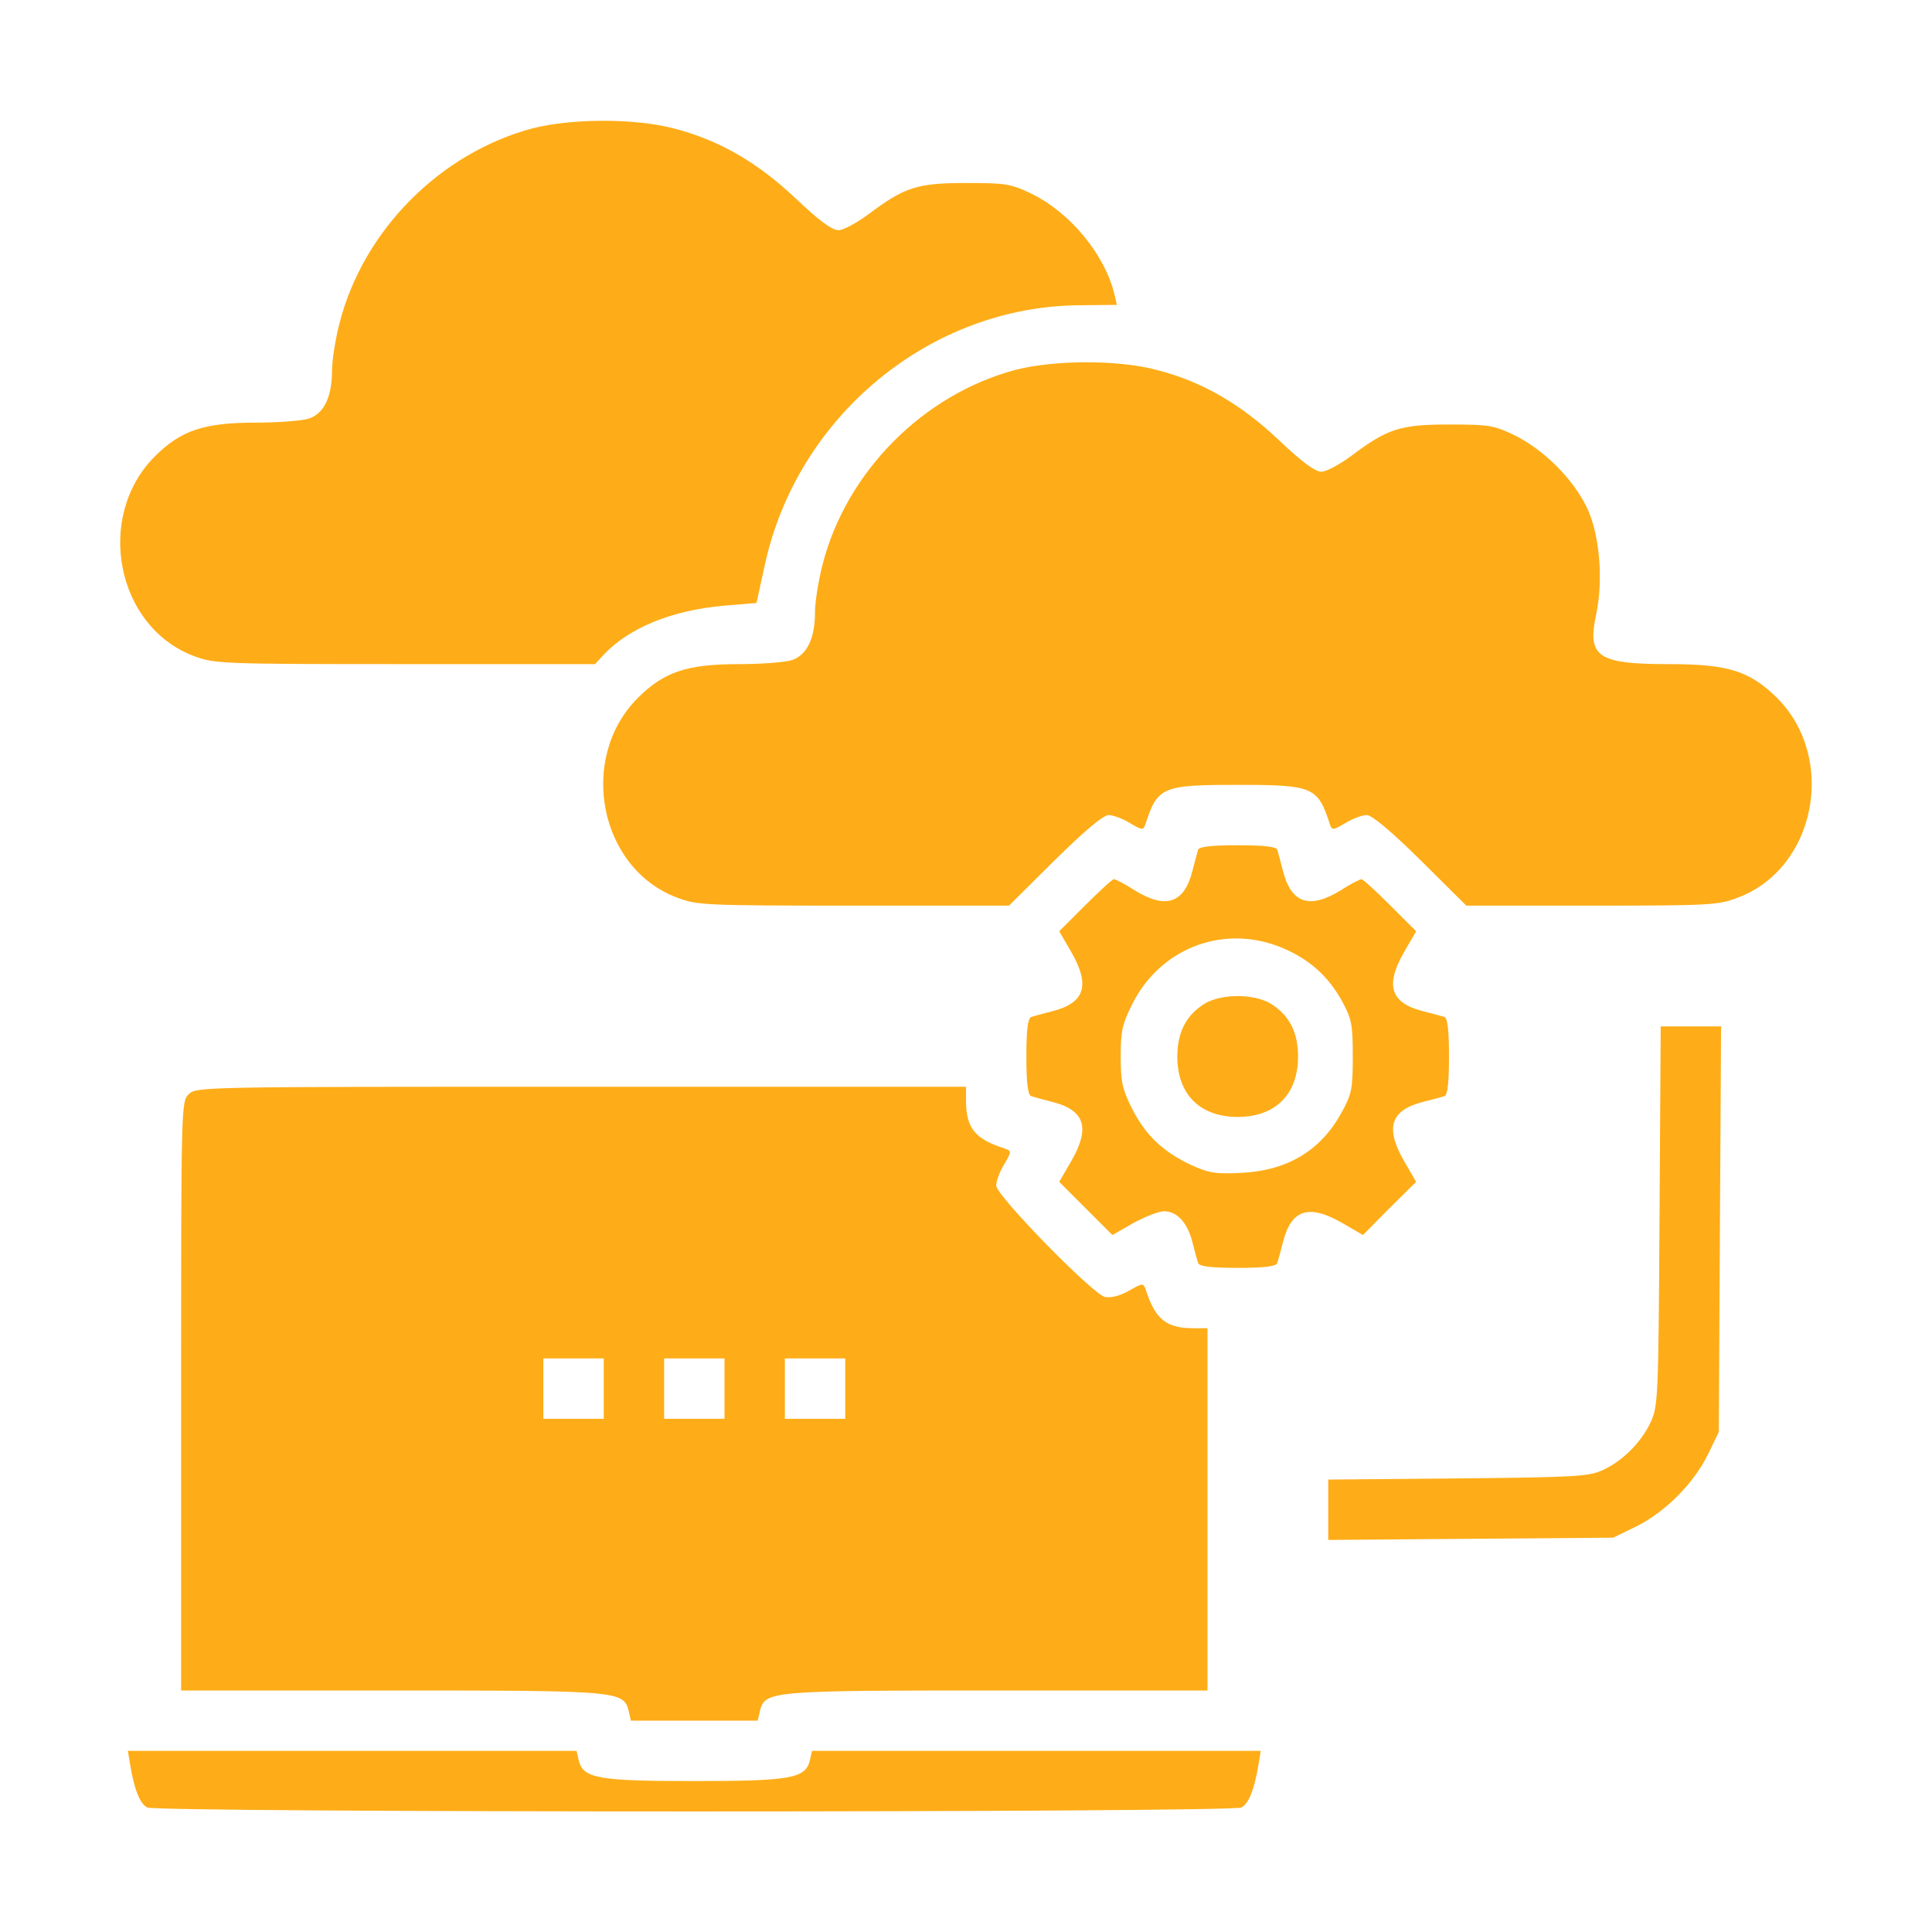
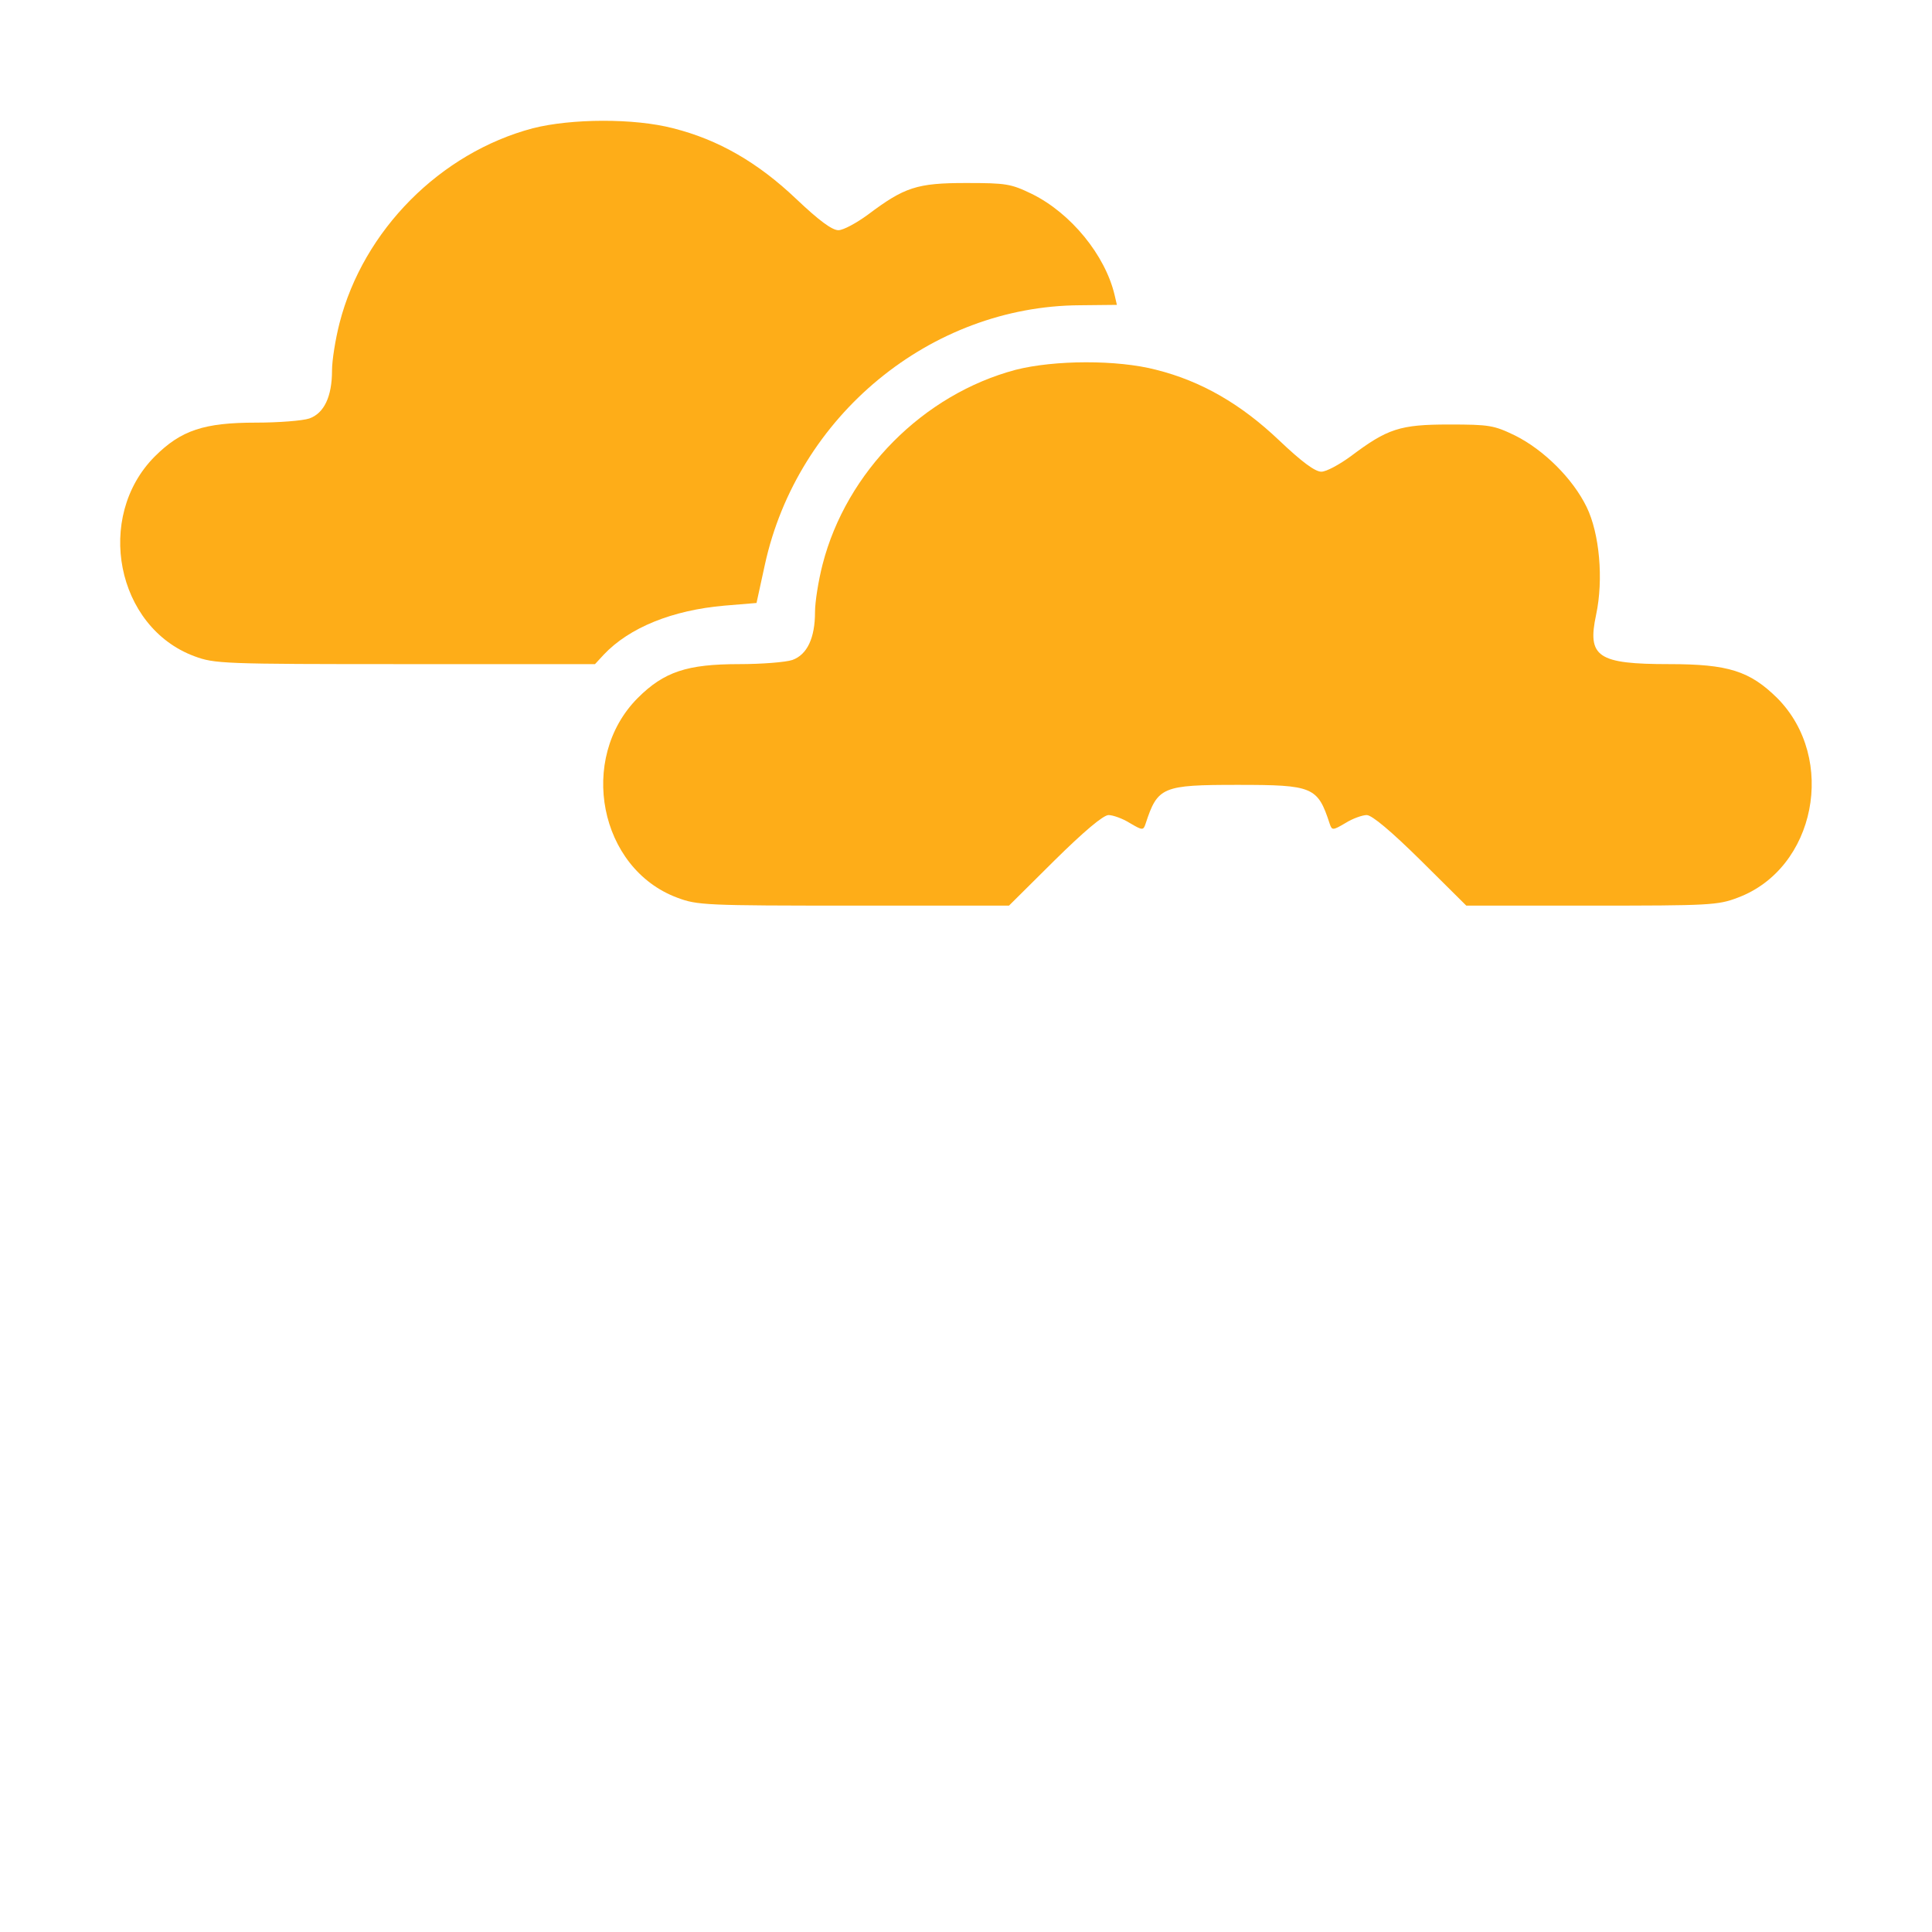
<svg xmlns="http://www.w3.org/2000/svg" width="40" height="40" viewBox="0 0 40 40" fill="none">
  <path d="M11.03 2.656C9.116 3.164 7.523 4.766 7.03 6.688C6.944 7.023 6.874 7.461 6.874 7.672C6.874 8.211 6.71 8.555 6.405 8.664C6.265 8.711 5.765 8.75 5.304 8.75C4.226 8.75 3.749 8.906 3.202 9.453C1.96 10.703 2.405 12.984 4.023 13.586C4.444 13.742 4.593 13.75 8.39 13.75H12.319L12.499 13.555C13.03 12.992 13.921 12.633 14.999 12.539L15.663 12.484L15.835 11.695C16.507 8.609 19.265 6.336 22.358 6.32L23.124 6.312L23.077 6.109C22.882 5.281 22.171 4.414 21.366 4.016C20.929 3.805 20.835 3.789 19.999 3.789C18.983 3.789 18.726 3.875 17.968 4.445C17.733 4.617 17.46 4.766 17.358 4.766C17.226 4.766 16.952 4.562 16.483 4.117C15.694 3.367 14.874 2.891 13.937 2.656C13.132 2.445 11.827 2.453 11.03 2.656Z" fill="#FEAD18" />
  <path d="M21.03 7.656C19.116 8.164 17.523 9.766 17.03 11.688C16.944 12.023 16.874 12.461 16.874 12.672C16.874 13.211 16.71 13.555 16.405 13.664C16.265 13.711 15.765 13.75 15.304 13.75C14.226 13.75 13.749 13.906 13.202 14.453C11.96 15.703 12.405 17.984 14.023 18.586C14.437 18.742 14.608 18.75 17.671 18.75H20.89L21.835 17.812C22.444 17.211 22.843 16.875 22.952 16.875C23.038 16.875 23.241 16.945 23.39 17.039C23.655 17.195 23.671 17.195 23.718 17.055C23.968 16.289 24.062 16.25 25.624 16.25C27.187 16.25 27.28 16.289 27.53 17.055C27.577 17.195 27.593 17.195 27.858 17.039C28.007 16.945 28.21 16.875 28.296 16.875C28.405 16.875 28.804 17.211 29.413 17.812L30.358 18.75H32.952C35.382 18.75 35.569 18.742 35.976 18.586C37.593 17.984 38.038 15.703 36.796 14.453C36.226 13.891 35.78 13.75 34.562 13.75C33.077 13.75 32.858 13.602 33.046 12.727C33.202 11.992 33.116 11.047 32.851 10.5C32.562 9.906 31.96 9.312 31.366 9.016C30.929 8.805 30.835 8.789 29.999 8.789C28.983 8.789 28.726 8.875 27.968 9.445C27.733 9.617 27.46 9.766 27.358 9.766C27.226 9.766 26.952 9.562 26.483 9.117C25.694 8.367 24.874 7.891 23.937 7.656C23.132 7.445 21.827 7.453 21.03 7.656Z" fill="#FEAD18" />
-   <path d="M24.805 17.594C24.789 17.648 24.734 17.844 24.688 18.031C24.516 18.703 24.141 18.828 23.5 18.438C23.297 18.305 23.094 18.203 23.062 18.203C23.031 18.203 22.766 18.445 22.469 18.742L21.93 19.281L22.18 19.711C22.578 20.406 22.461 20.766 21.781 20.938C21.594 20.984 21.398 21.039 21.352 21.055C21.281 21.078 21.25 21.312 21.25 21.875C21.25 22.438 21.281 22.672 21.352 22.695C21.398 22.711 21.594 22.766 21.781 22.812C22.461 22.984 22.578 23.344 22.18 24.039L21.93 24.469L22.484 25.023L23.031 25.57L23.469 25.32C23.711 25.188 23.992 25.078 24.102 25.078C24.367 25.078 24.586 25.312 24.688 25.719C24.734 25.906 24.789 26.102 24.805 26.148C24.828 26.219 25.062 26.25 25.625 26.25C26.188 26.25 26.422 26.219 26.445 26.148C26.461 26.102 26.516 25.906 26.562 25.719C26.734 25.039 27.094 24.922 27.789 25.32L28.219 25.57L28.766 25.016L29.32 24.469L29.07 24.039C28.672 23.344 28.789 22.984 29.469 22.812C29.656 22.766 29.852 22.711 29.906 22.695C29.969 22.672 30 22.438 30 21.875C30 21.312 29.969 21.078 29.906 21.055C29.852 21.039 29.656 20.984 29.469 20.938C28.789 20.766 28.672 20.406 29.07 19.711L29.32 19.281L28.781 18.742C28.484 18.445 28.219 18.203 28.188 18.203C28.156 18.203 27.953 18.305 27.75 18.438C27.109 18.828 26.734 18.703 26.562 18.031C26.516 17.844 26.461 17.648 26.445 17.594C26.422 17.531 26.188 17.5 25.625 17.5C25.062 17.5 24.828 17.531 24.805 17.594ZM26.602 19.648C27.133 19.883 27.5 20.219 27.781 20.719C27.984 21.094 28.008 21.203 28.008 21.875C28.008 22.555 27.984 22.656 27.773 23.039C27.344 23.82 26.664 24.227 25.734 24.281C25.172 24.312 25.039 24.289 24.672 24.125C24.086 23.852 23.719 23.508 23.438 22.953C23.234 22.547 23.203 22.391 23.203 21.875C23.203 21.359 23.234 21.203 23.438 20.797C24.039 19.594 25.391 19.109 26.602 19.648Z" fill="#FEAD18" />
-   <path d="M24.938 20.781C24.562 21.016 24.375 21.367 24.375 21.875C24.375 22.656 24.844 23.125 25.625 23.125C26.406 23.125 26.875 22.656 26.875 21.875C26.875 21.367 26.688 21.016 26.312 20.781C25.961 20.57 25.289 20.57 24.938 20.781Z" fill="#FEAD18" />
-   <path d="M34.359 25.172C34.336 28.992 34.328 29.109 34.172 29.453C33.969 29.875 33.586 30.258 33.164 30.445C32.891 30.57 32.547 30.586 30.18 30.609L27.5 30.633V31.258V31.883L30.453 31.859L33.398 31.836L33.867 31.609C34.469 31.312 35.062 30.719 35.359 30.117L35.586 29.648L35.609 25.445L35.633 21.25H35.008H34.383L34.359 25.172Z" fill="#FEAD18" />
-   <path d="M3.906 22.656C3.75 22.812 3.75 22.914 3.75 28.906V35H8.086C12.82 35 12.906 35.008 13.016 35.422L13.062 35.625H14.375H15.688L15.734 35.422C15.844 35.008 15.93 35 20.664 35H25V31.25V27.5H24.727C24.141 27.5 23.922 27.32 23.719 26.695C23.672 26.562 23.656 26.562 23.367 26.727C23.172 26.836 22.992 26.875 22.875 26.852C22.609 26.781 20.625 24.75 20.625 24.547C20.625 24.461 20.695 24.258 20.789 24.109C20.945 23.844 20.945 23.828 20.805 23.781C20.18 23.578 20 23.359 20 22.773V22.5H12.031C4.164 22.5 4.062 22.5 3.906 22.656ZM12.5 28.75V29.375H11.875H11.25V28.75V28.125H11.875H12.5V28.75ZM15 28.75V29.375H14.375H13.75V28.75V28.125H14.375H15V28.75ZM17.5 28.75V29.375H16.875H16.25V28.75V28.125H16.875H17.5V28.75Z" fill="#FEAD18" />
-   <path d="M2.695 36.539C2.781 37.055 2.898 37.344 3.047 37.422C3.25 37.531 25.5 37.531 25.703 37.422C25.852 37.344 25.969 37.055 26.055 36.539L26.102 36.25H21.461H16.812L16.766 36.453C16.672 36.82 16.367 36.875 14.375 36.875C12.383 36.875 12.078 36.82 11.984 36.453L11.938 36.25H7.289H2.648L2.695 36.539Z" fill="#FEAD18" />
</svg>